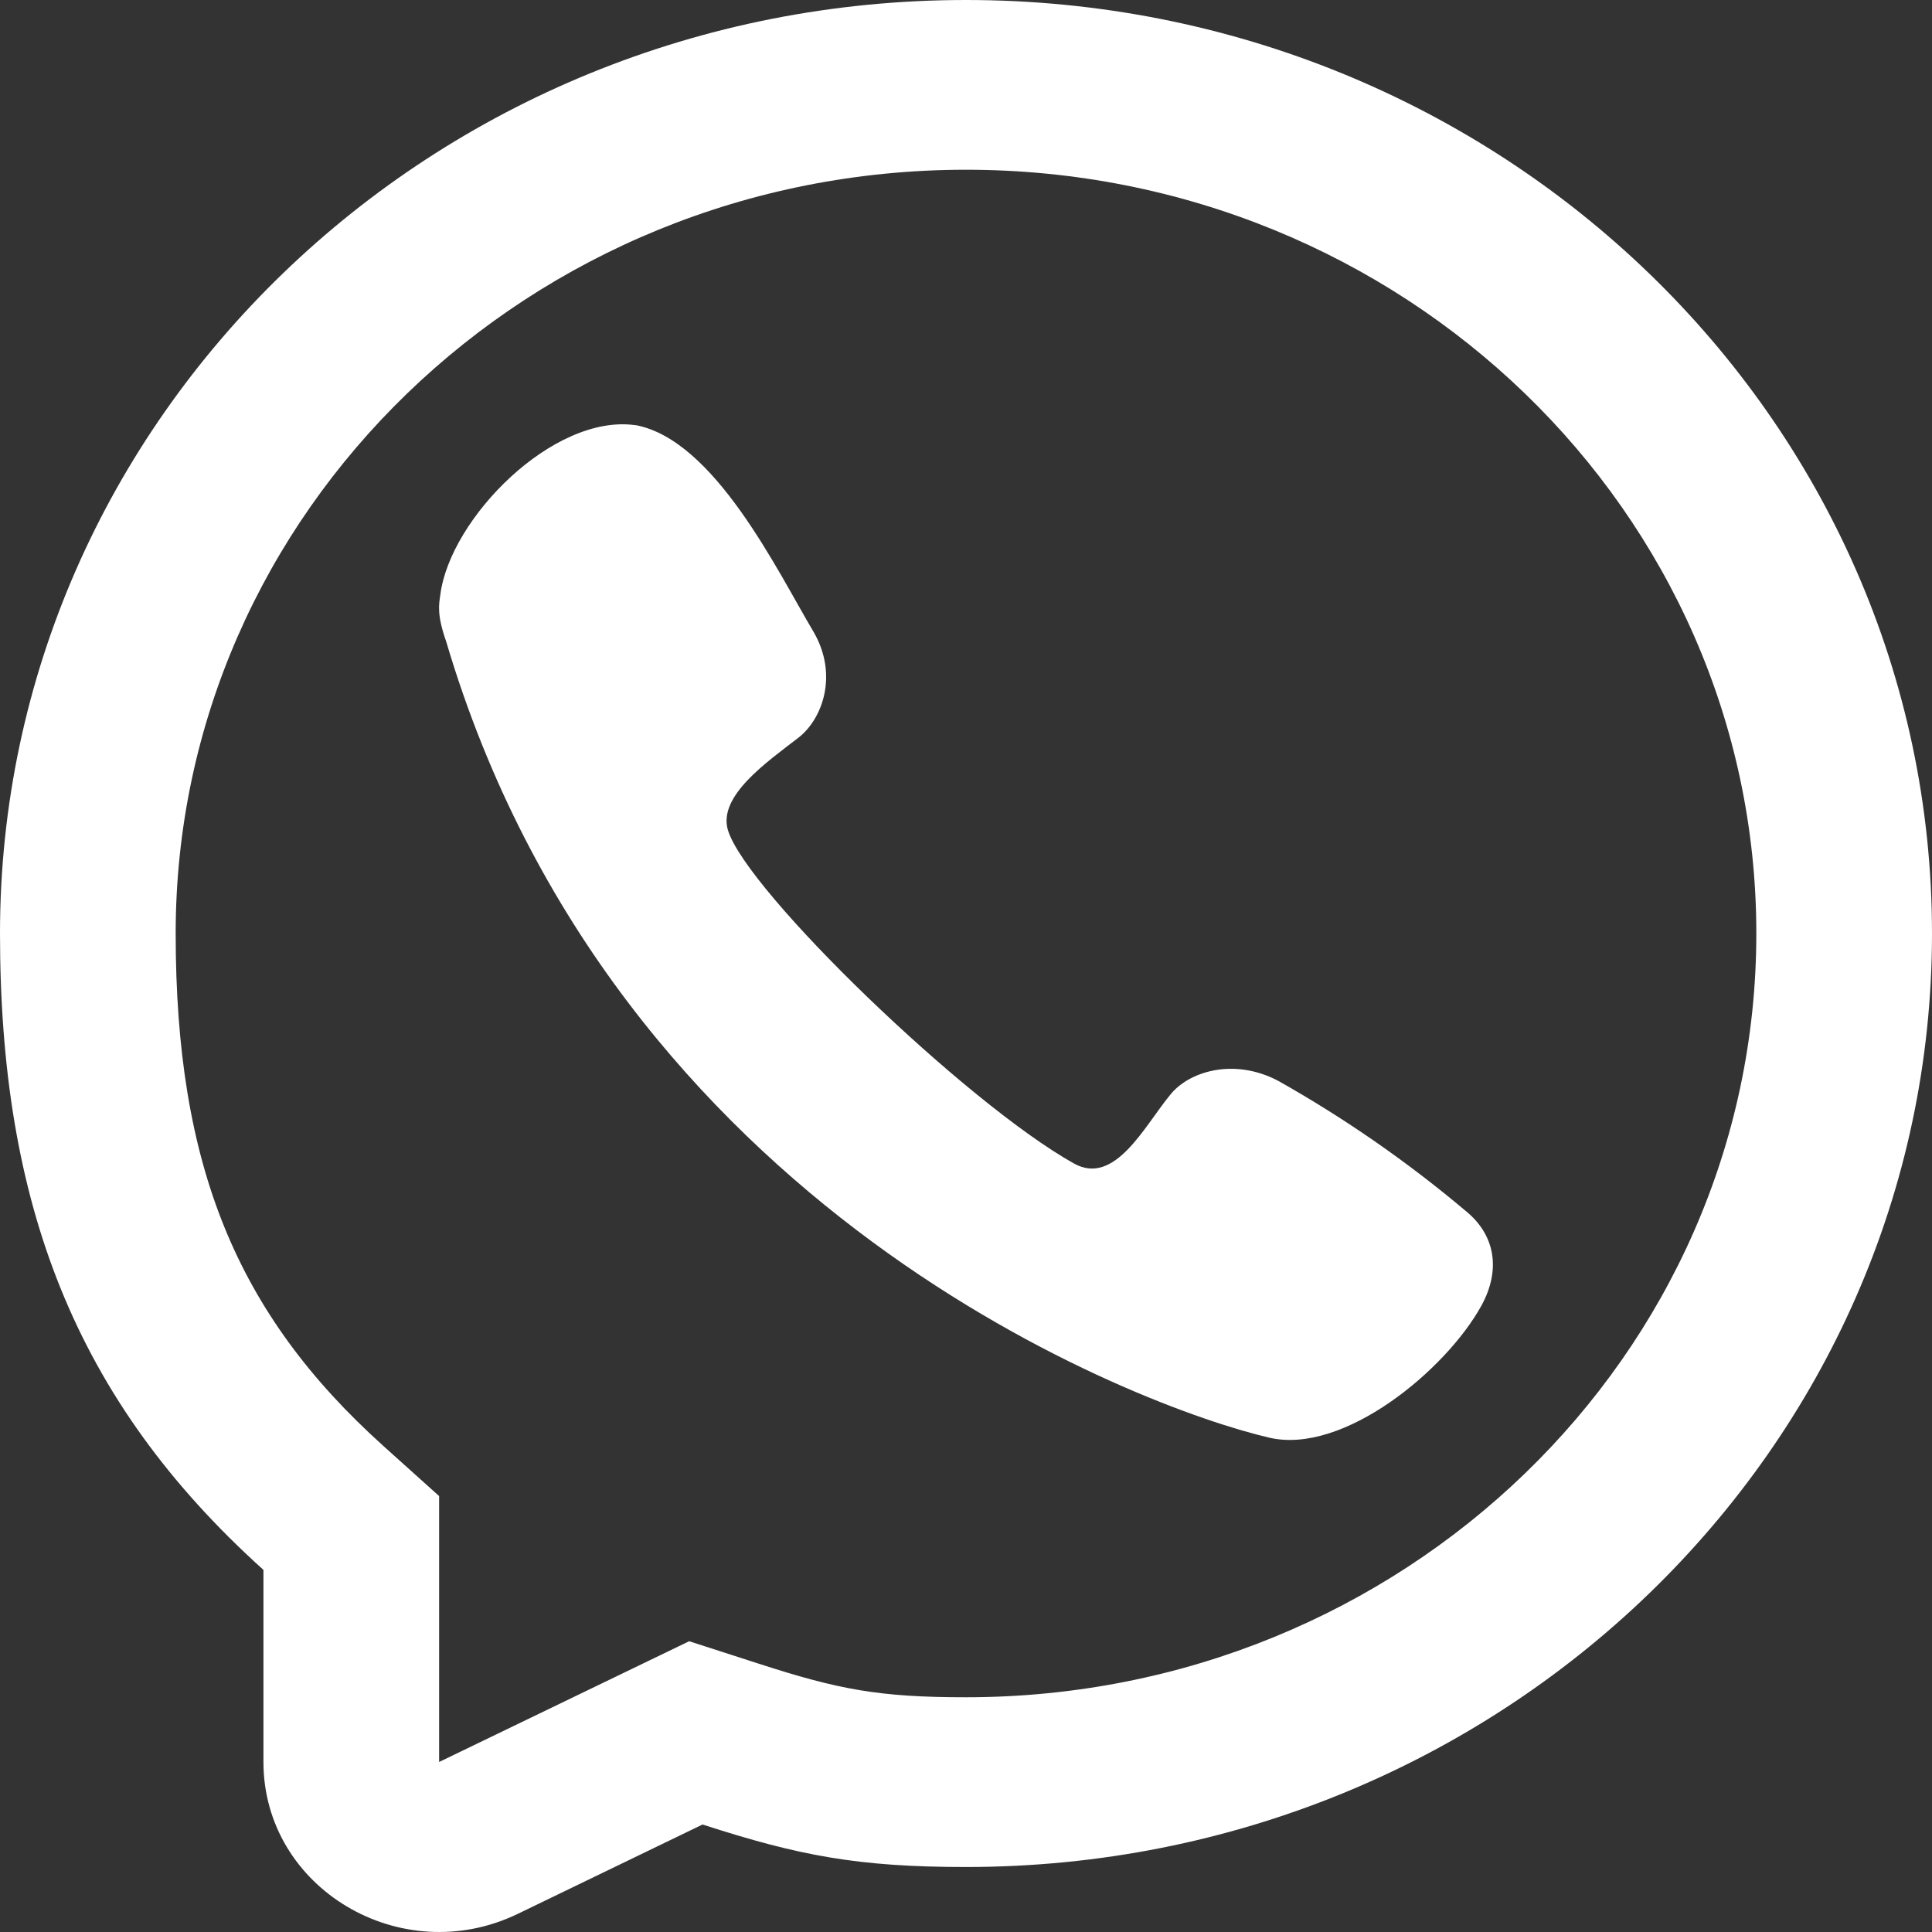
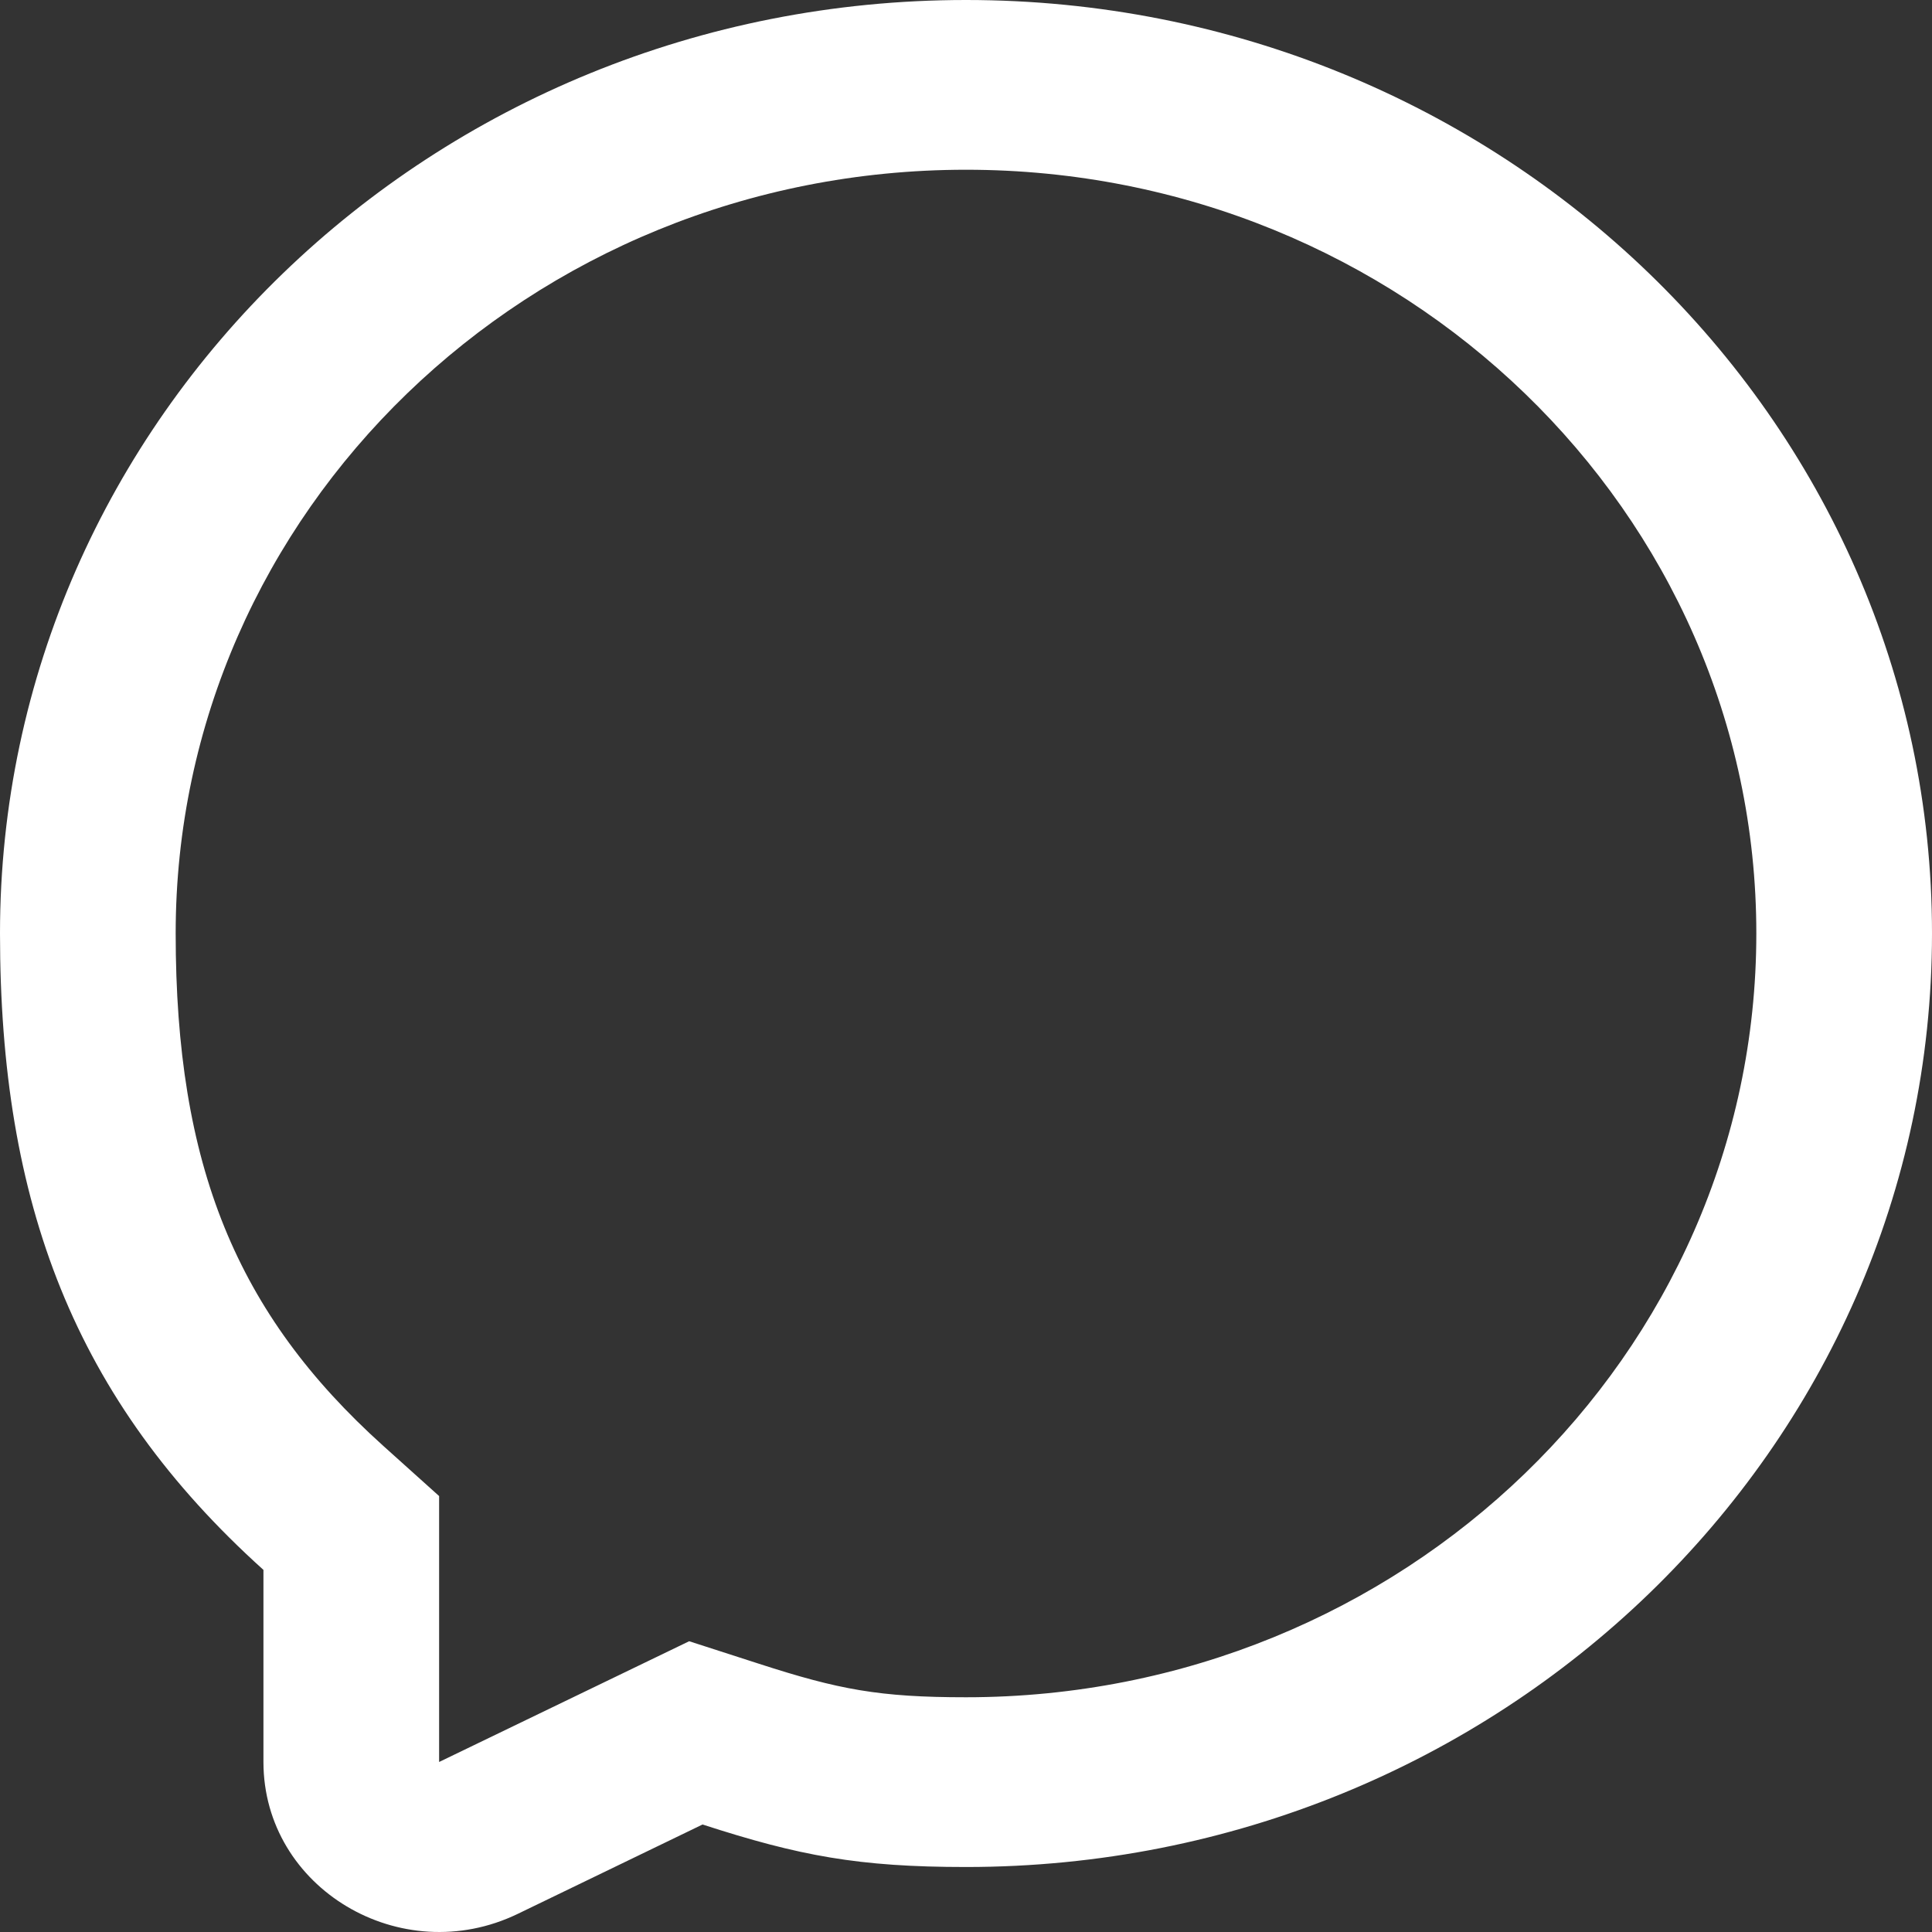
<svg xmlns="http://www.w3.org/2000/svg" width="14" height="14" viewBox="0 0 14 14" fill="none">
  <rect x="0" y="0" width="14" height="14" fill="#333333" stroke="none" />
-   <path fill-rule="evenodd" clip-rule="evenodd" d="M7 13.529C6.221 13.529 5.791 13.448 5.091 13.221L3.751 13.869C2.905 14.277 1.909 13.683 1.909 12.768V11.376C0.539 10.142 0 8.718 0 6.764C0 3.028 3.134 0 7 0C10.866 0 14 3.028 14 6.764C14 10.5 10.866 13.529 7 13.529ZM3.182 10.841L2.777 10.477C1.712 9.518 1.273 8.445 1.273 6.764C1.273 3.708 3.837 1.23 7 1.23C10.163 1.23 12.727 3.708 12.727 6.764C12.727 9.821 10.163 12.299 7 12.299C6.373 12.299 6.079 12.244 5.496 12.055L4.994 11.893L3.182 12.768V10.841Z" fill="white" />
-   <path d="M3.191 4.308C3.263 3.753 4.011 2.997 4.604 3.081L4.603 3.08C5.18 3.186 5.637 4.146 5.895 4.578C6.077 4.891 5.959 5.209 5.789 5.343C5.559 5.521 5.2 5.768 5.275 6.016C5.409 6.457 7 7.994 7.782 8.431C8.078 8.597 8.293 8.16 8.477 7.937C8.61 7.765 8.939 7.662 9.262 7.832C9.745 8.104 10.2 8.42 10.621 8.775C10.831 8.945 10.88 9.196 10.735 9.461C10.478 9.928 9.736 10.543 9.198 10.418C8.258 10.2 4.454 8.775 3.233 4.648C3.164 4.452 3.181 4.379 3.191 4.308Z" fill="white" />
+   <path fill-rule="evenodd" clip-rule="evenodd" d="M7 13.529C6.221 13.529 5.791 13.448 5.091 13.221L3.751 13.869C2.905 14.277 1.909 13.683 1.909 12.768V11.376C0.539 10.142 0 8.718 0 6.764C0 3.028 3.134 0 7 0C10.866 0 14 3.028 14 6.764C14 10.5 10.866 13.529 7 13.529ZM3.182 10.841L2.777 10.477C1.712 9.518 1.273 8.445 1.273 6.764C1.273 3.708 3.837 1.23 7 1.23C10.163 1.23 12.727 3.708 12.727 6.764C12.727 9.821 10.163 12.299 7 12.299C6.373 12.299 6.079 12.244 5.496 12.055L4.994 11.893L3.182 12.768Z" fill="white" />
</svg>